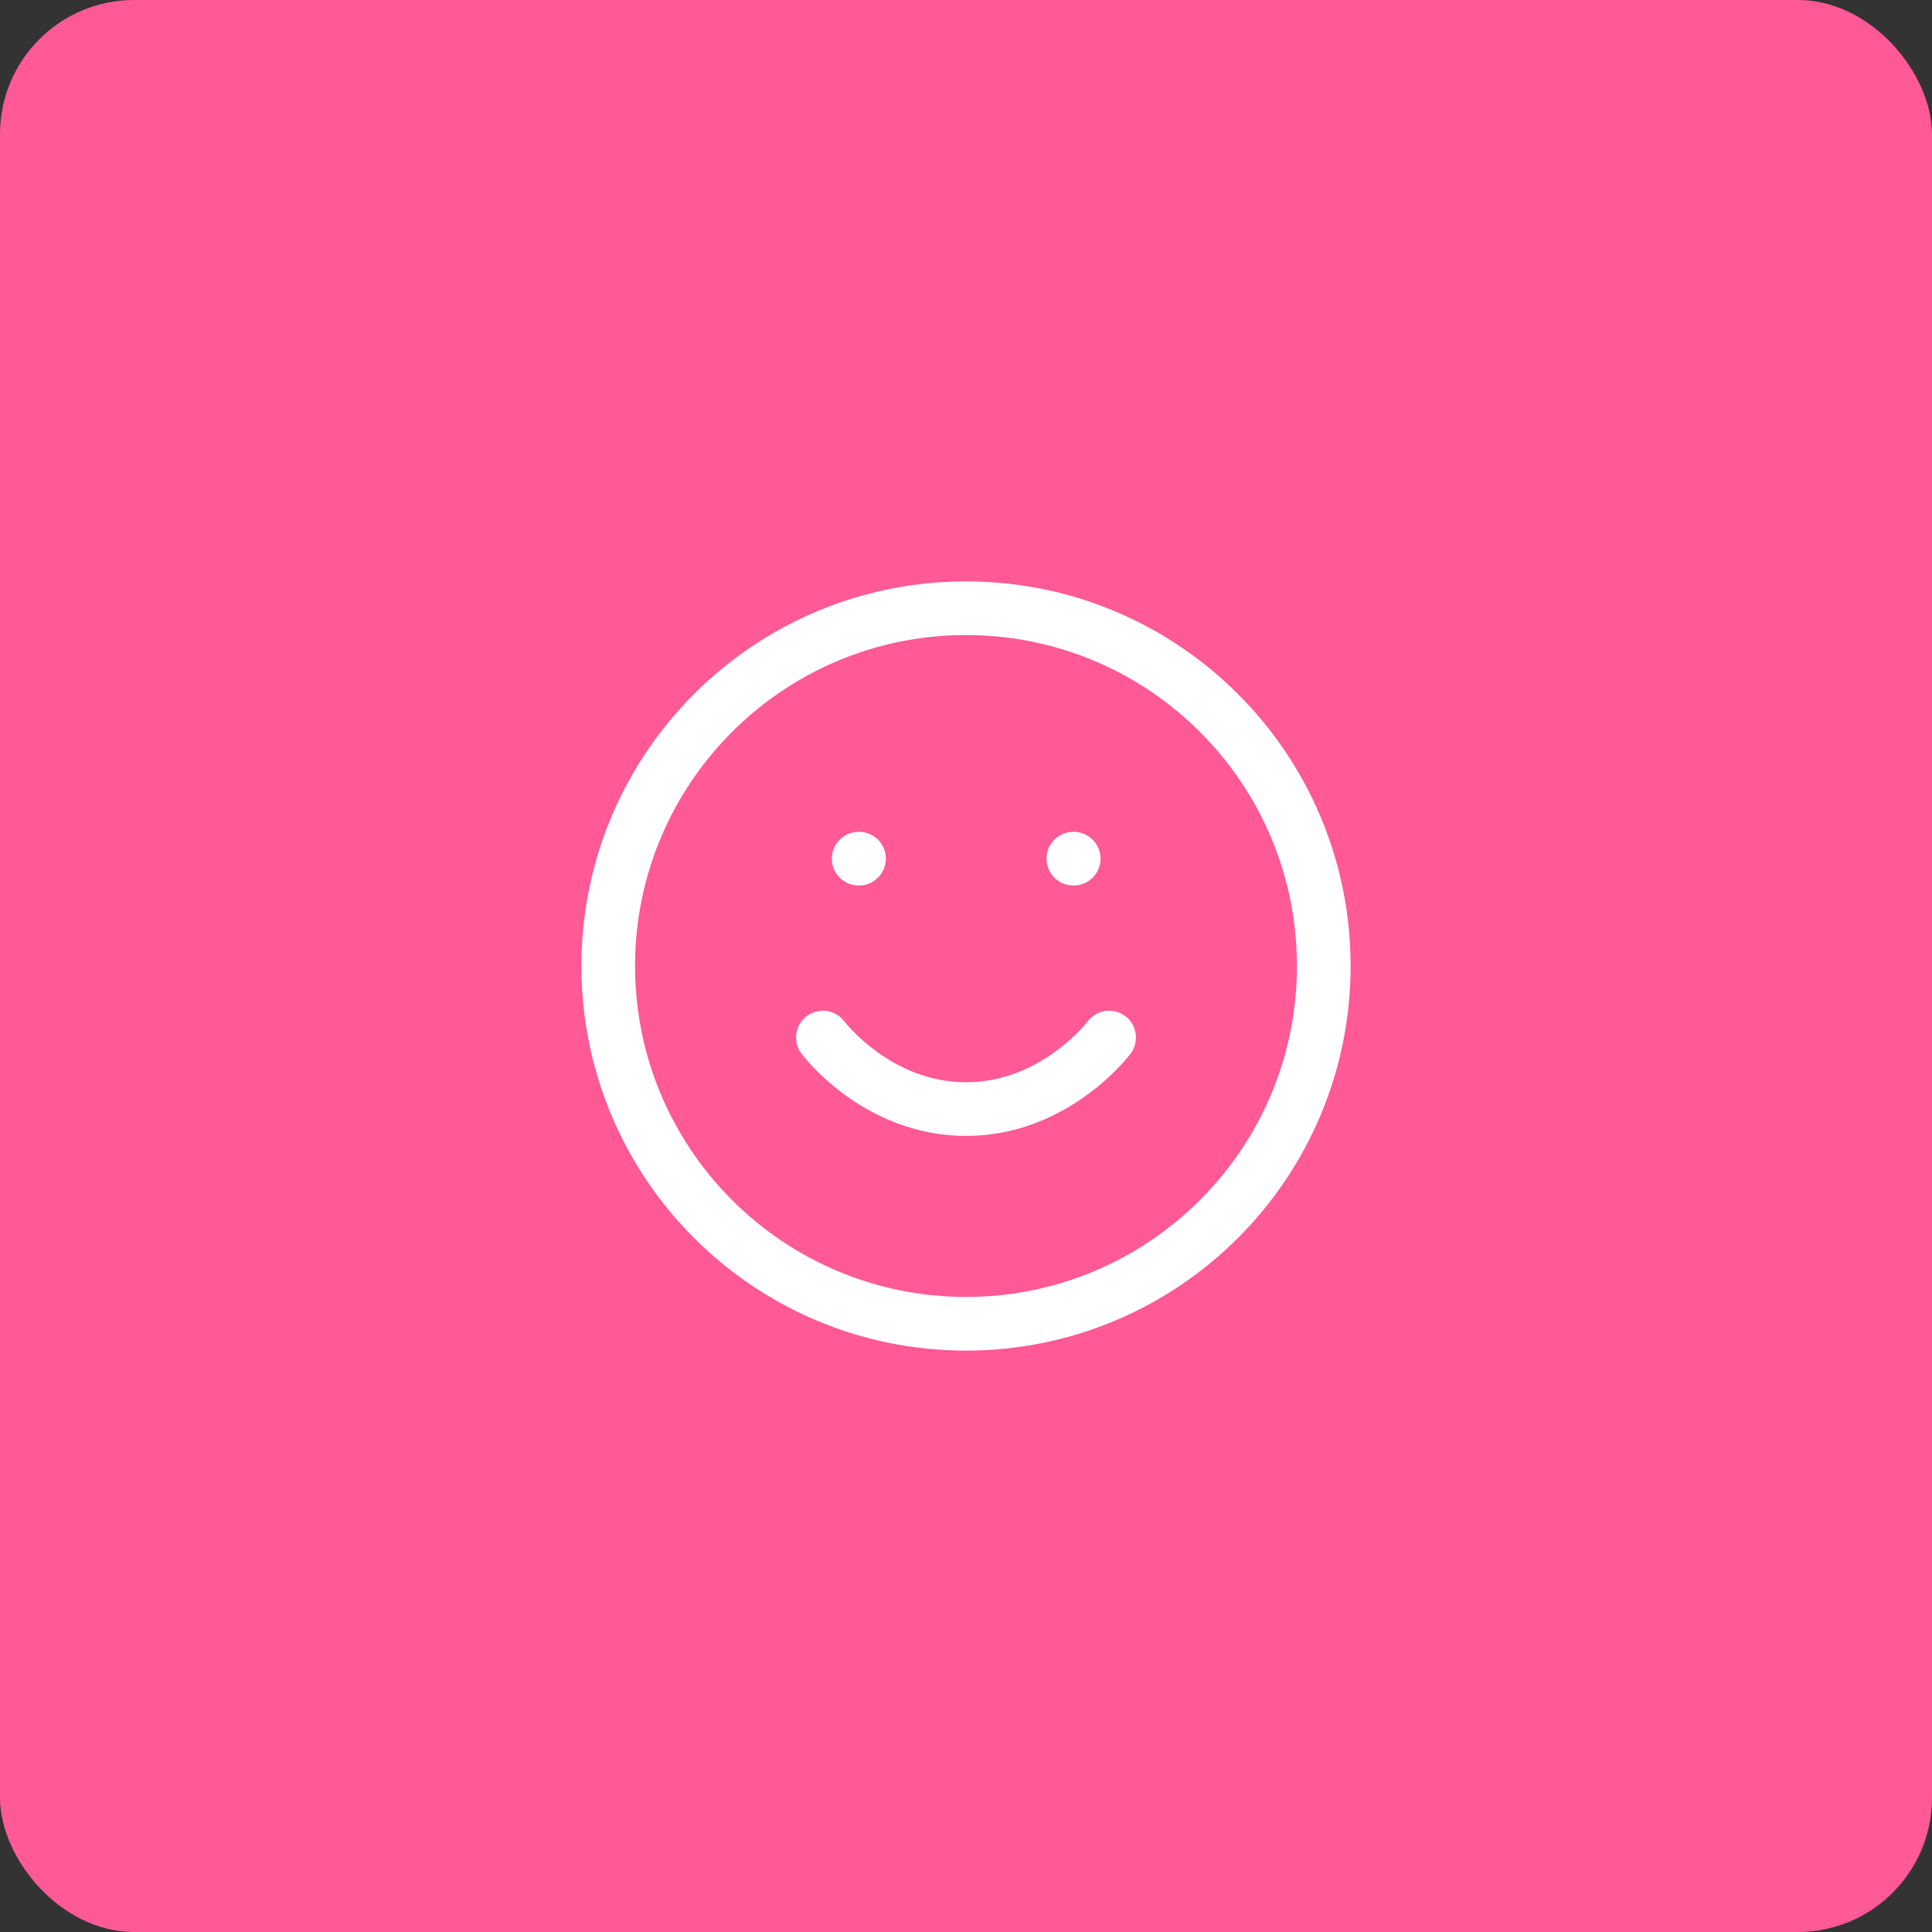
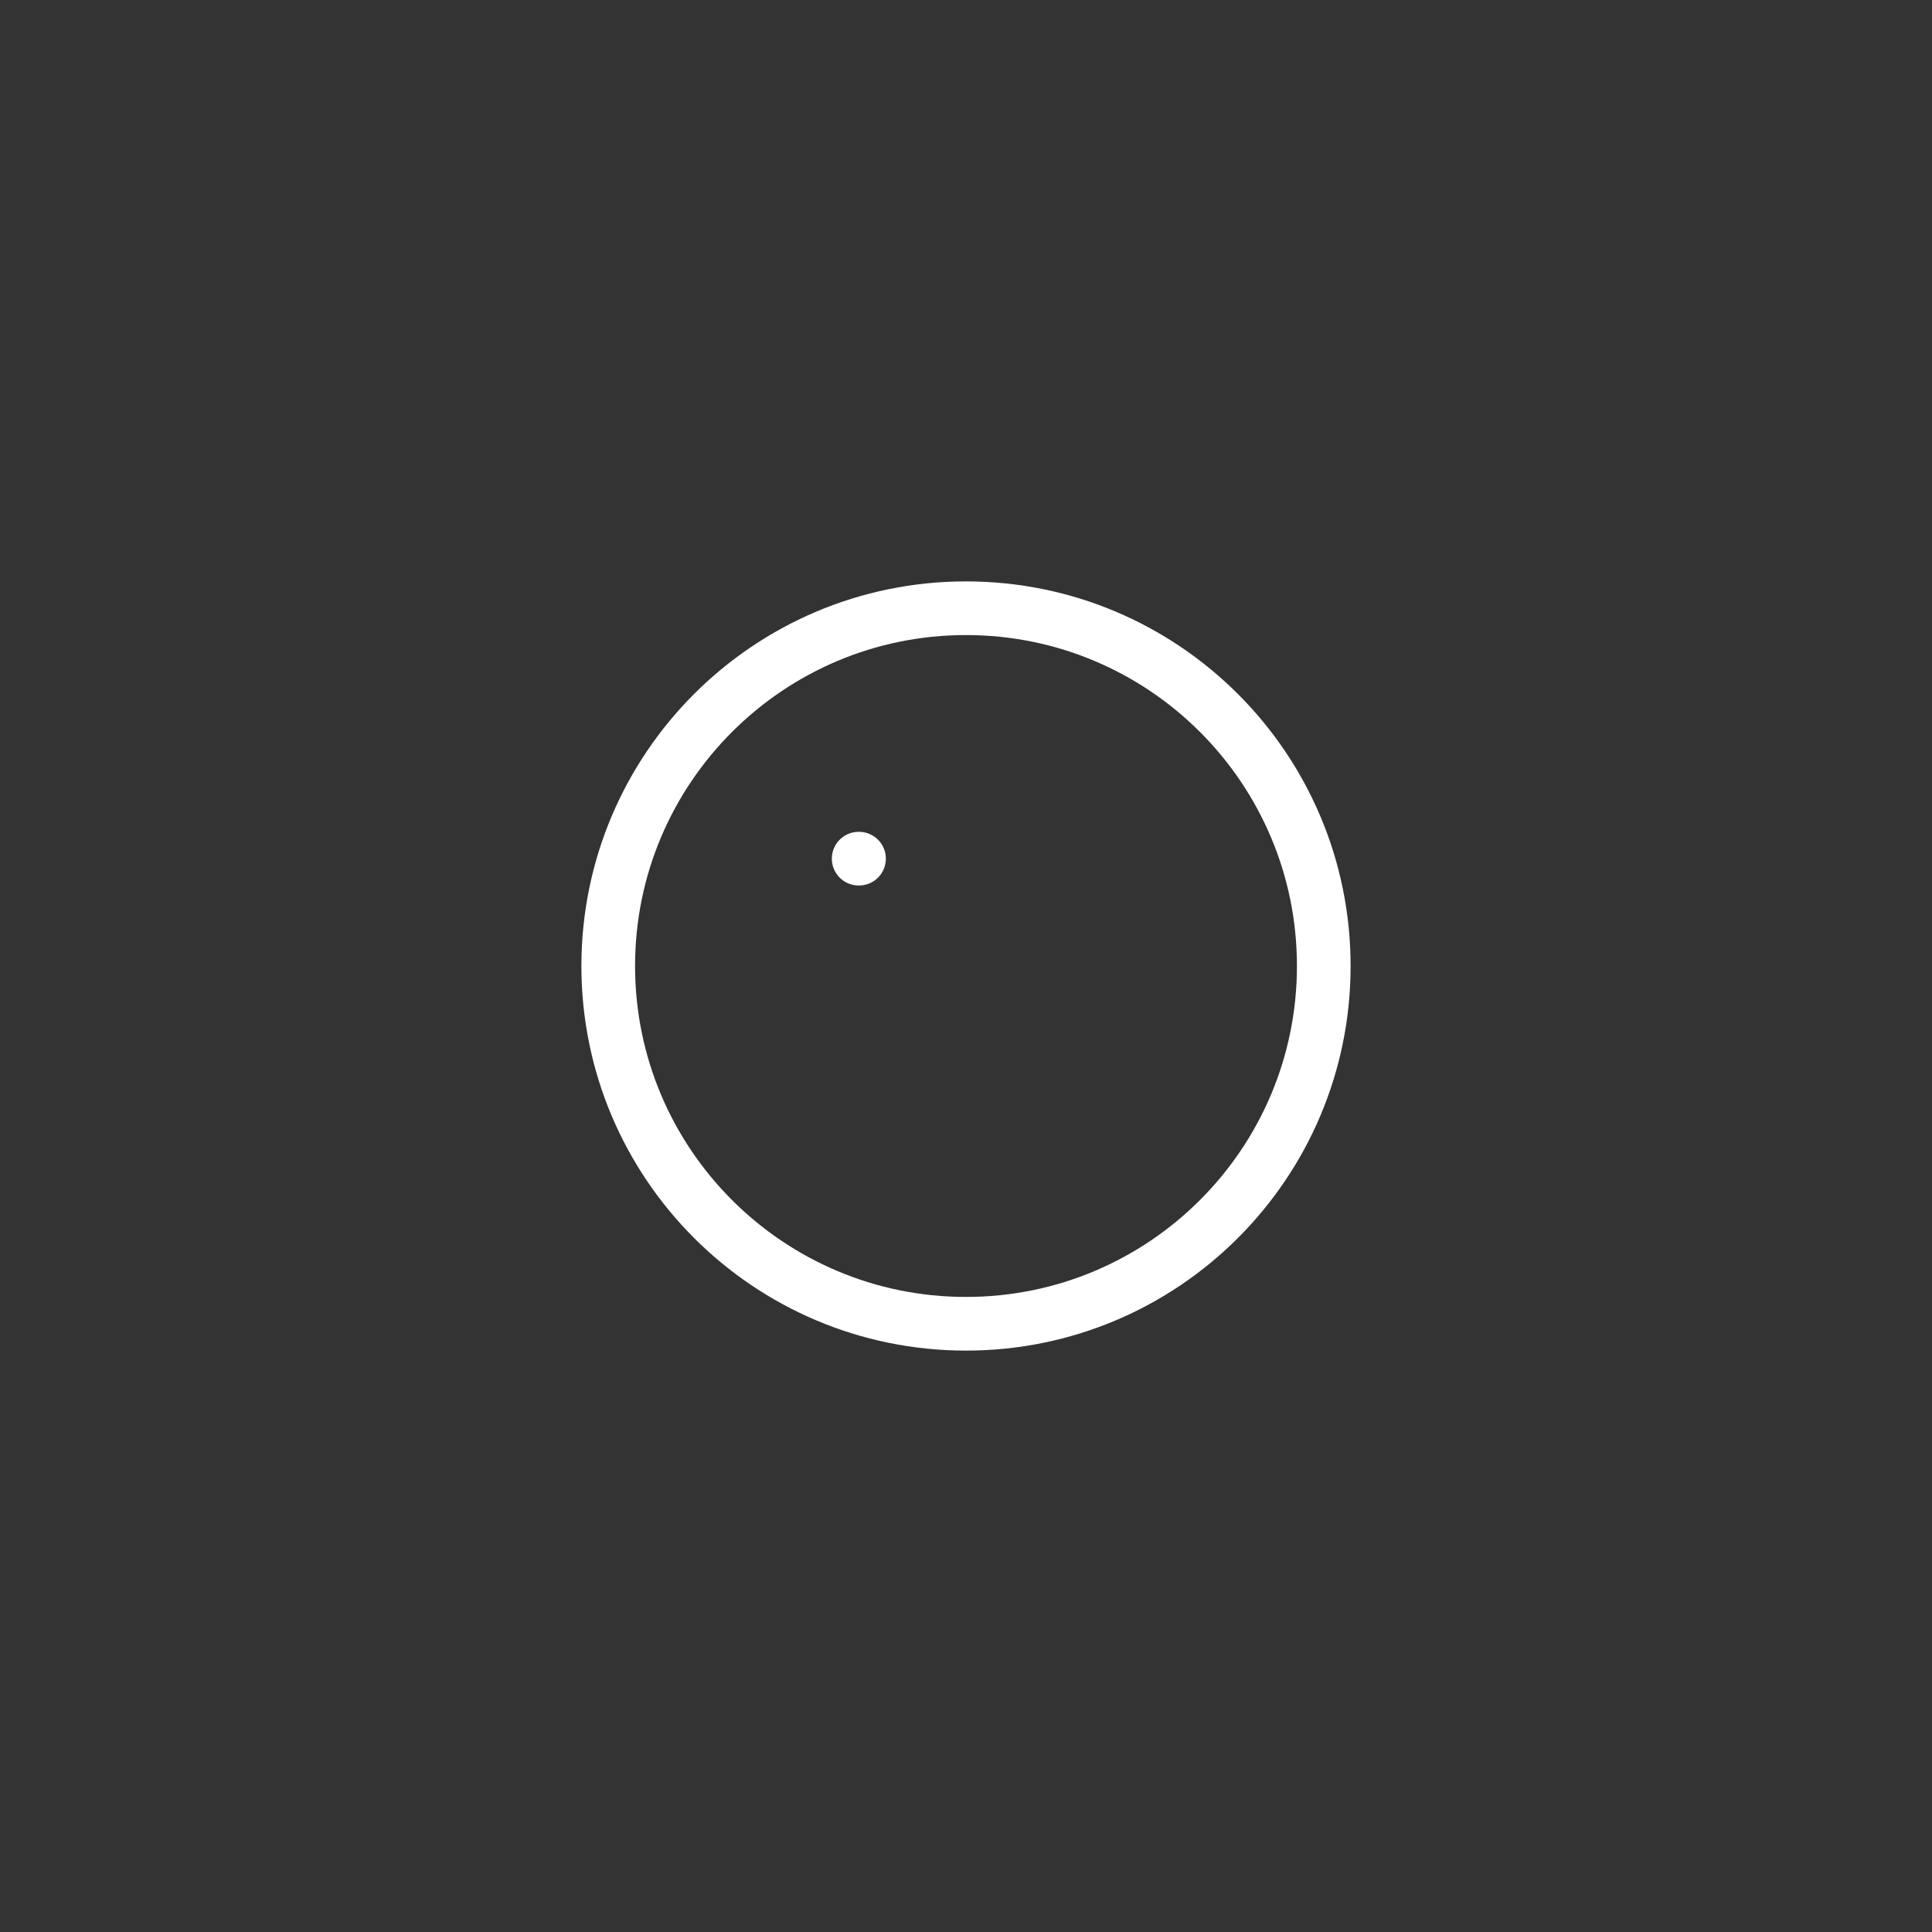
<svg xmlns="http://www.w3.org/2000/svg" width="72" height="72" viewBox="0 0 72 72" fill="none">
  <rect x="0" y="0" width="72" height="72" fill="#333333" stroke="none" />
-   <rect width="72" height="72" rx="5" fill="#FF5996" />
  <path d="M36 49.333C43.364 49.333 49.333 43.364 49.333 36C49.333 28.636 43.364 22.667 36 22.667C28.636 22.667 22.667 28.636 22.667 36C22.667 43.364 28.636 49.333 36 49.333Z" stroke="white" stroke-width="2" stroke-linecap="round" stroke-linejoin="round" />
-   <path d="M30.667 38.667C30.667 38.667 32.667 41.333 36 41.333C39.333 41.333 41.333 38.667 41.333 38.667" stroke="white" stroke-width="2" stroke-linecap="round" stroke-linejoin="round" />
  <path d="M32 32H32.013" stroke="white" stroke-width="2" stroke-linecap="round" stroke-linejoin="round" />
-   <path d="M40 32H40.013" stroke="white" stroke-width="2" stroke-linecap="round" stroke-linejoin="round" />
</svg>